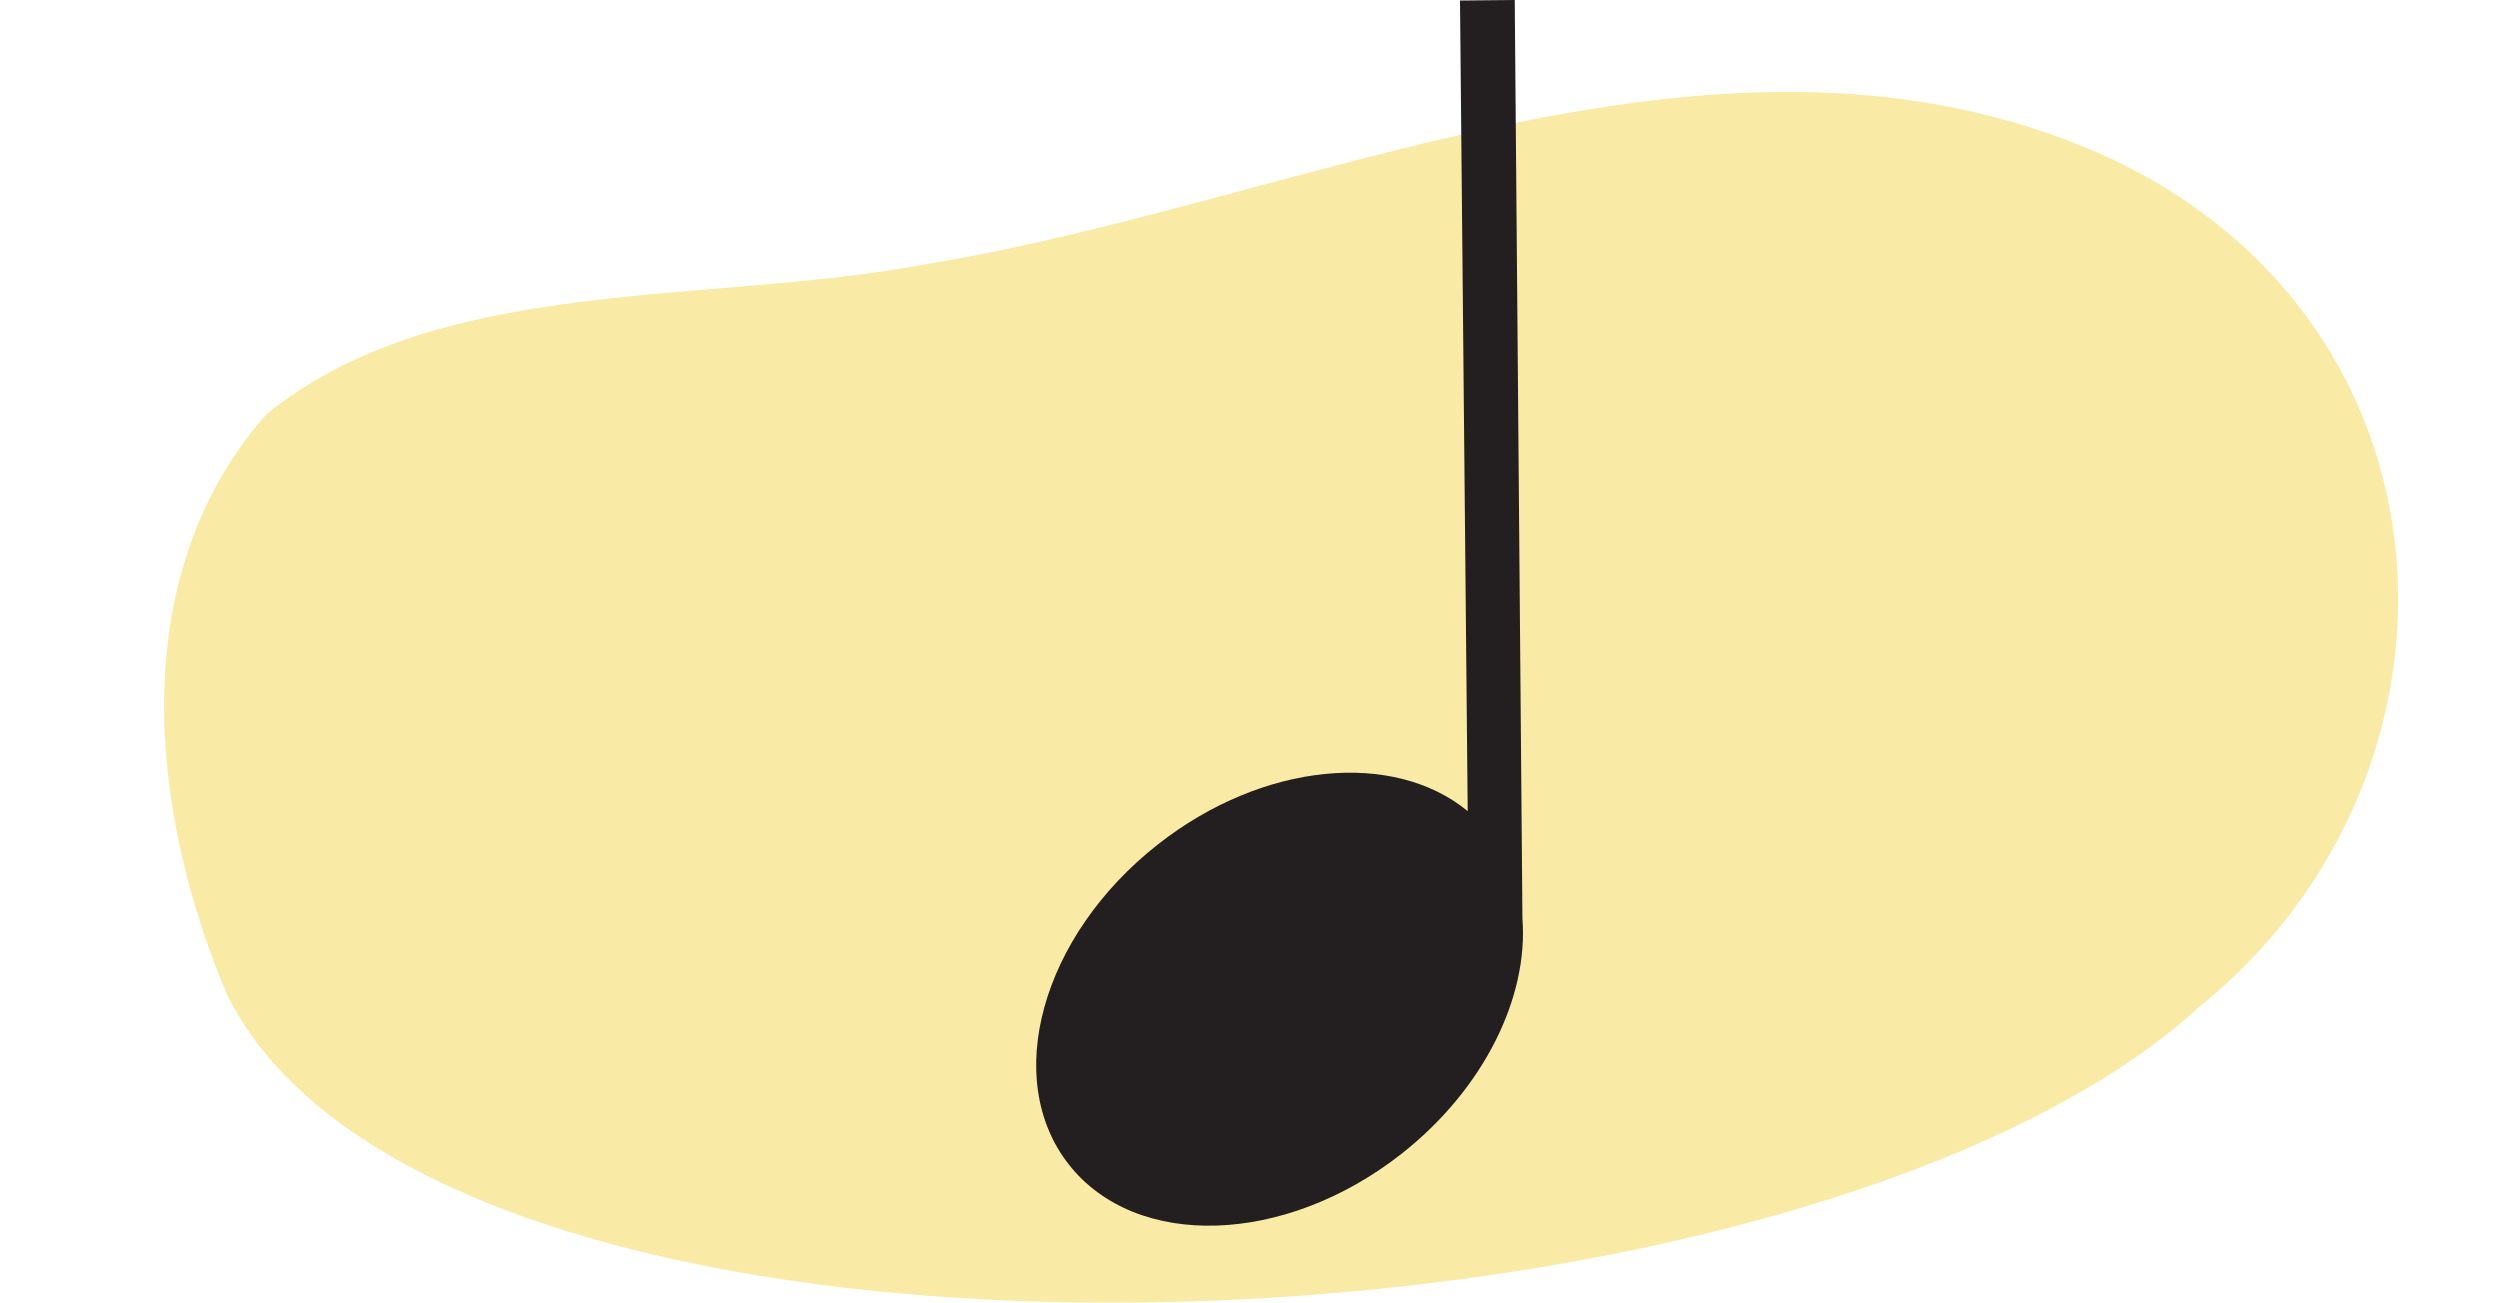
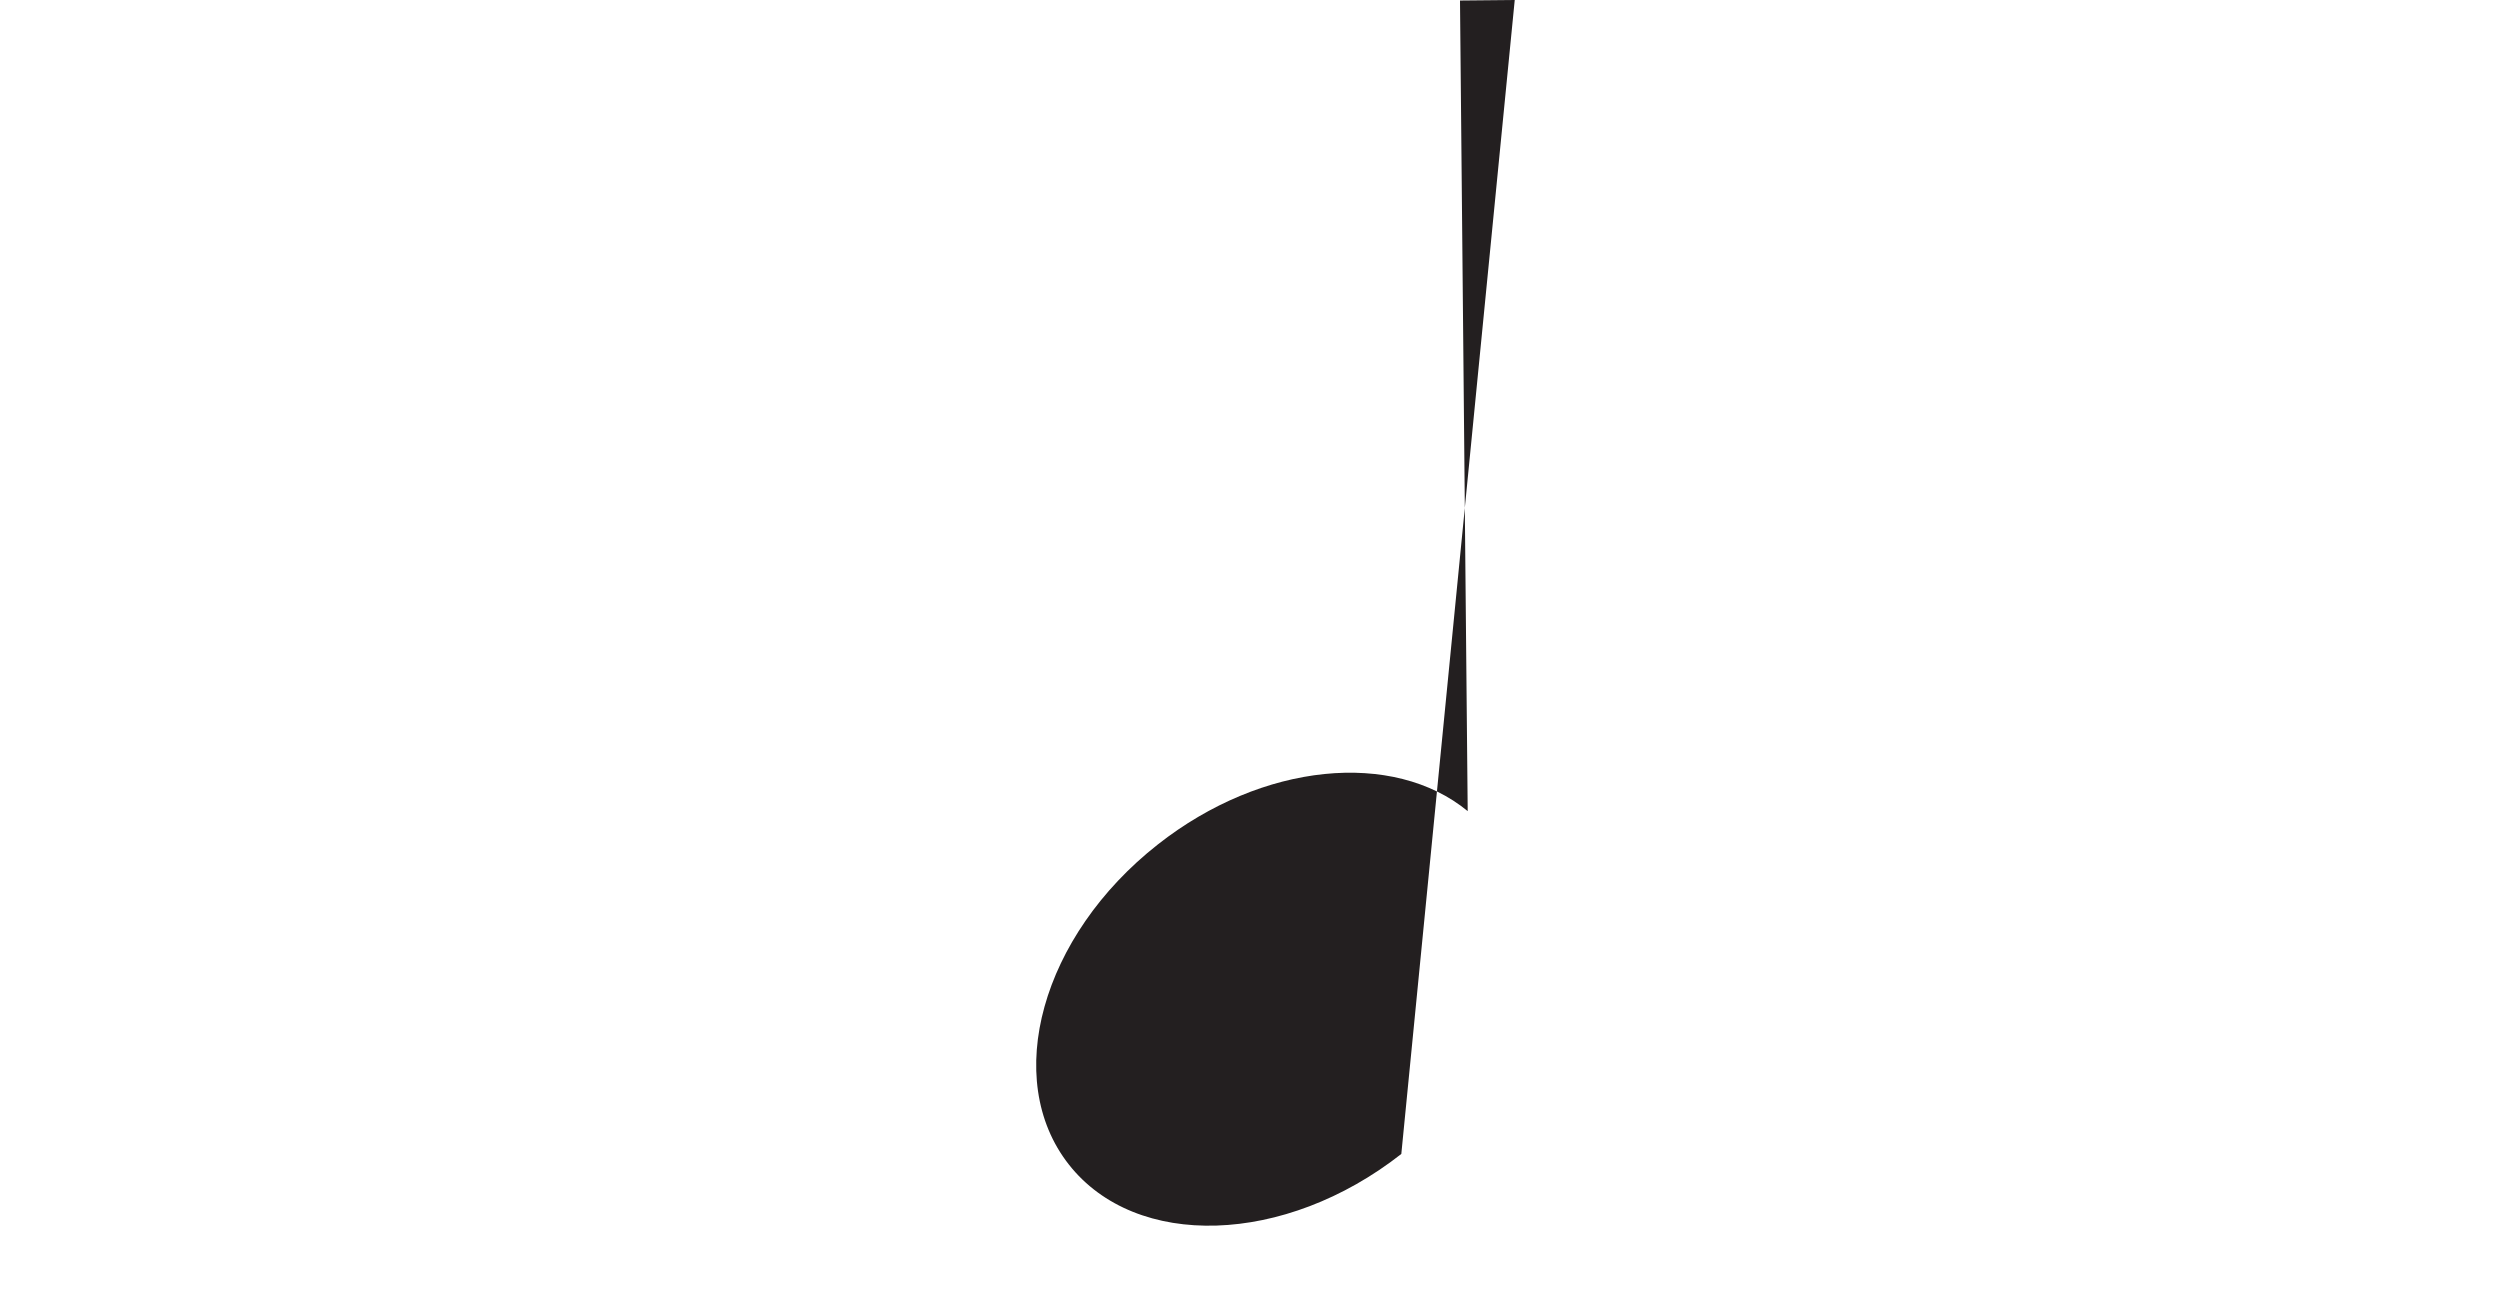
<svg xmlns="http://www.w3.org/2000/svg" width="380" height="198" viewBox="0 0 380 198">
-   <path d="M34.64,151.48C67.9,217.23,273,209.21,334.43,152.93c43.75-35.44,40.68-104.53-15.08-129.51-57.73-25.33-120.69,7.25-178.5,16.72C107.66,46.45,66.69,41.61,40.48,63,18.68,87.65,22.83,123.87,34.64,151.48Z" fill="#f9eaa5" />
-   <path d="M230.24,0l-8.32.08,1.17,123.21c-11.26-9.26-31.16-7.46-47.09,5.06C158.31,142.24,152.25,164,162.46,177S195.28,189.3,213,175.4c12.63-9.92,19.33-23.87,18.41-35.77Z" fill="#231f20" />
+   <path d="M230.24,0l-8.32.08,1.17,123.21c-11.26-9.26-31.16-7.46-47.09,5.06C158.31,142.24,152.25,164,162.46,177S195.28,189.3,213,175.4Z" fill="#231f20" />
</svg>